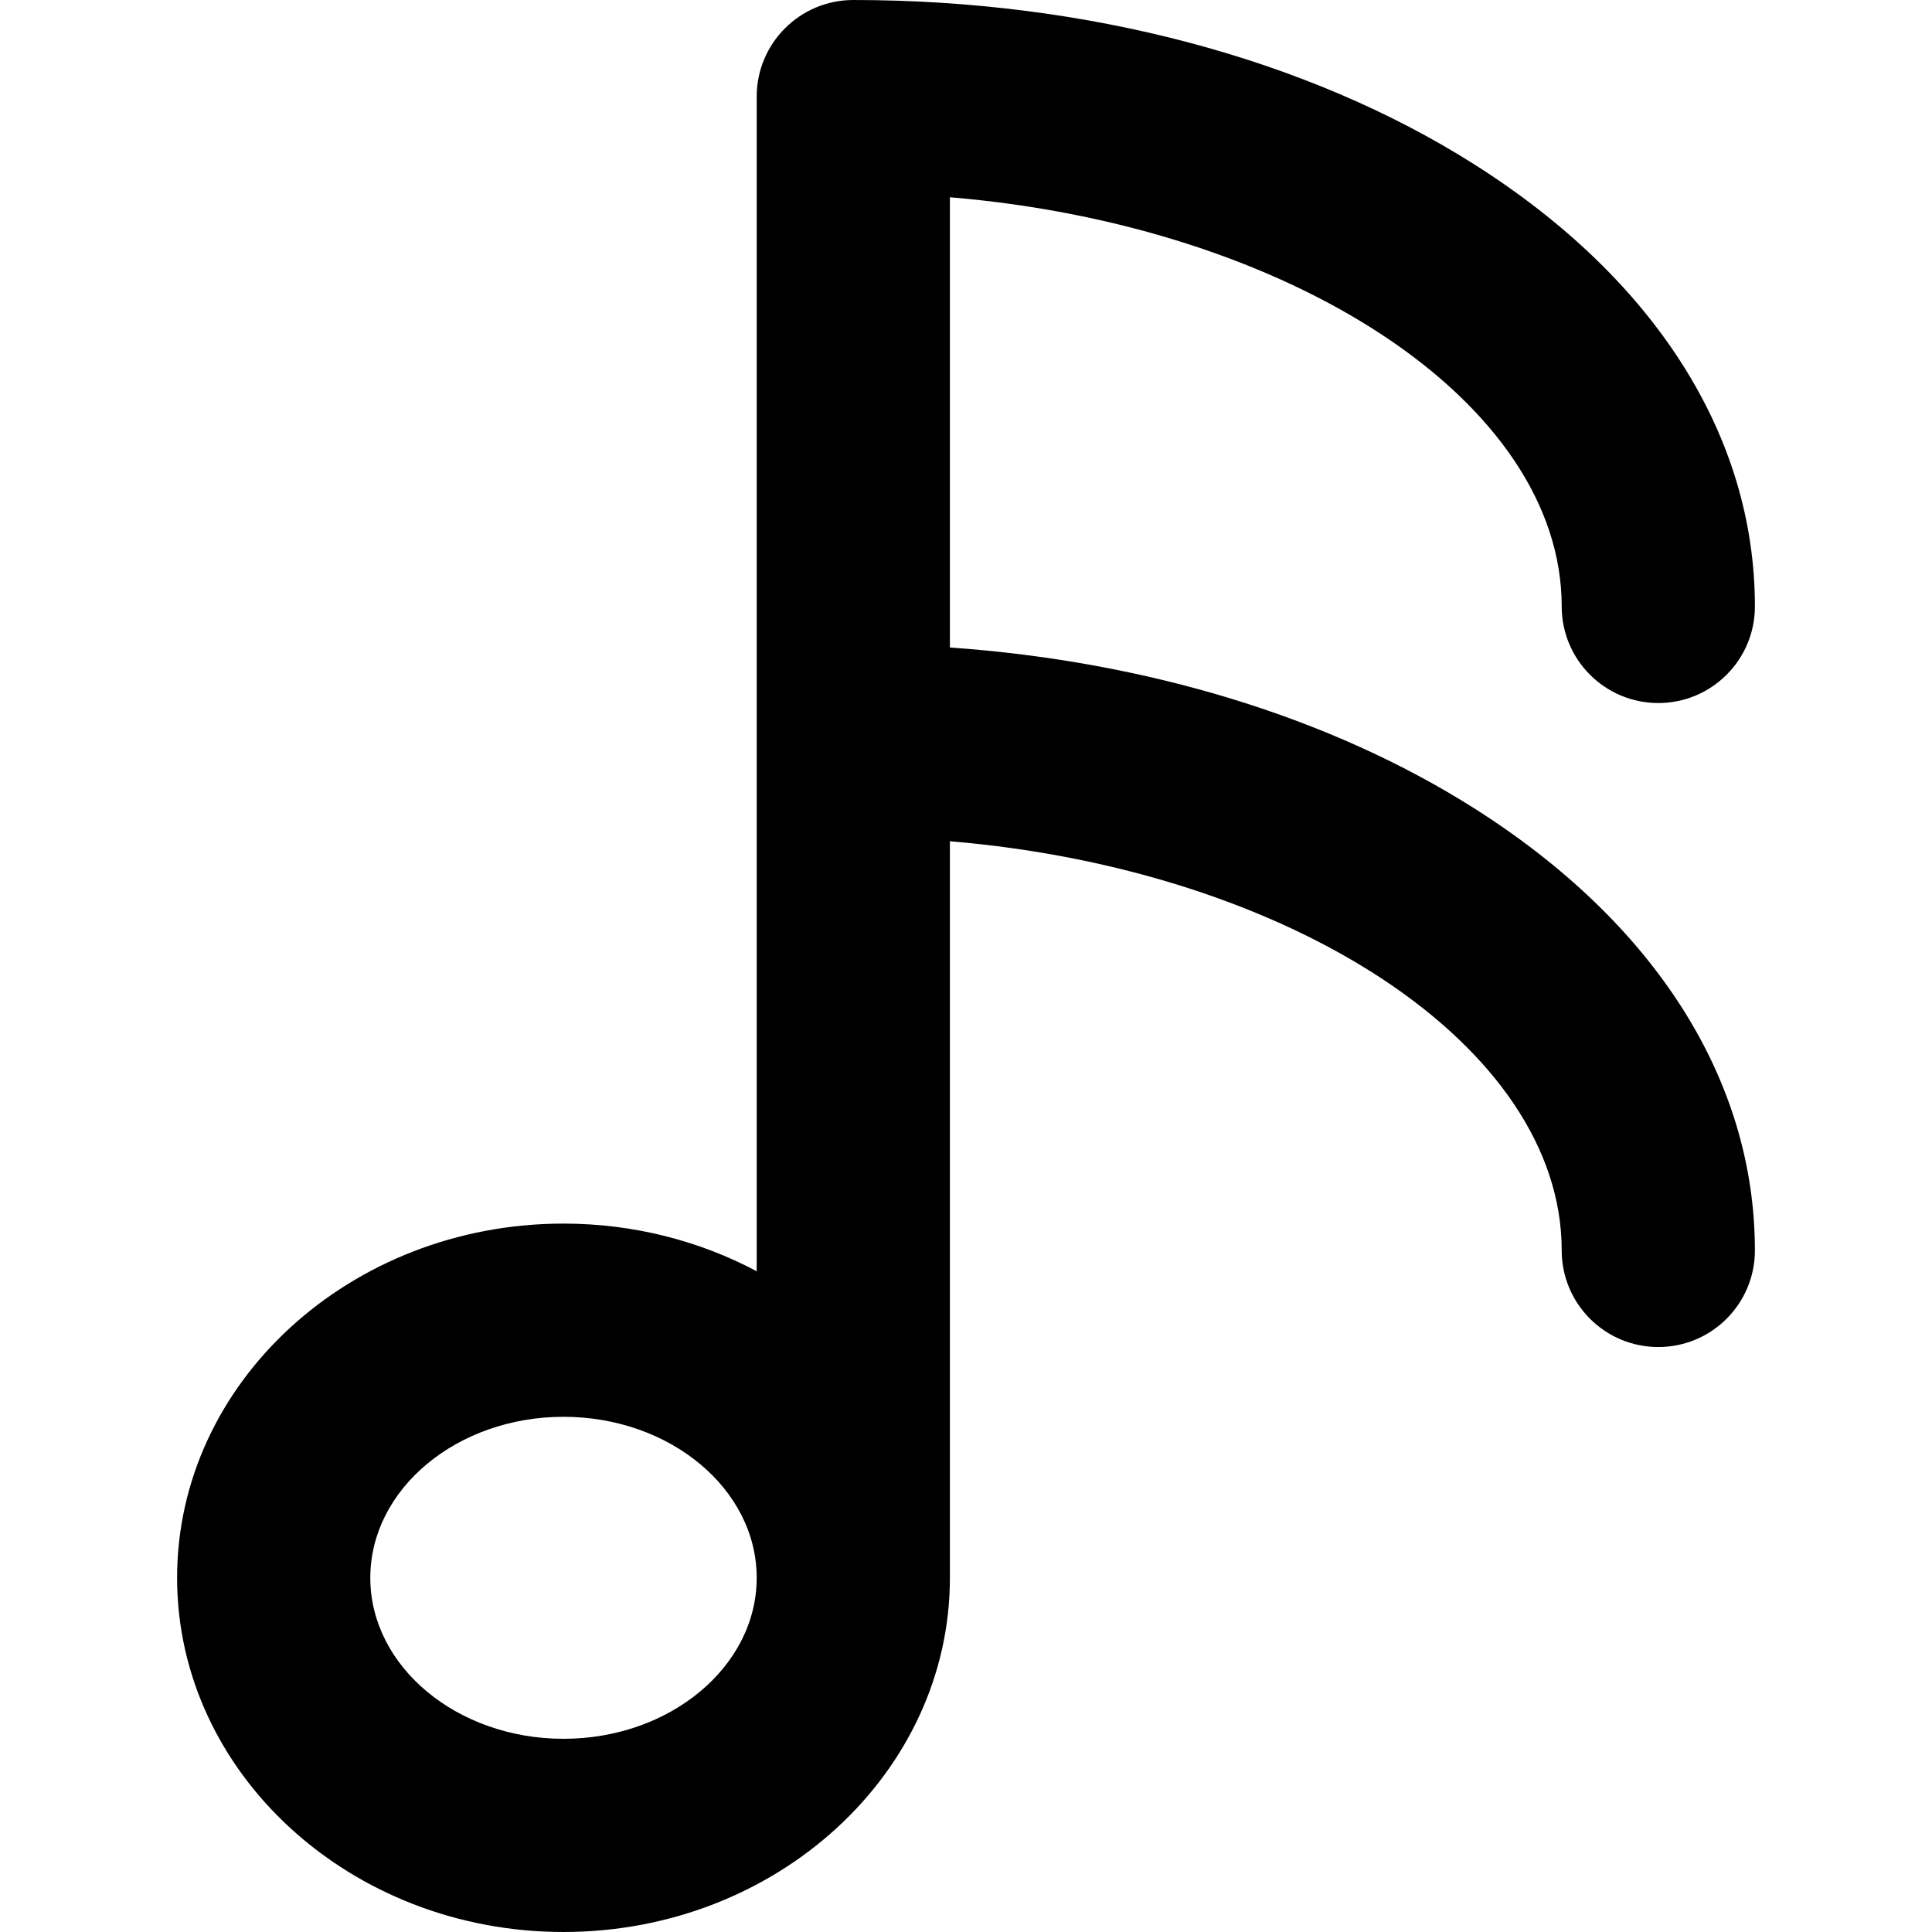
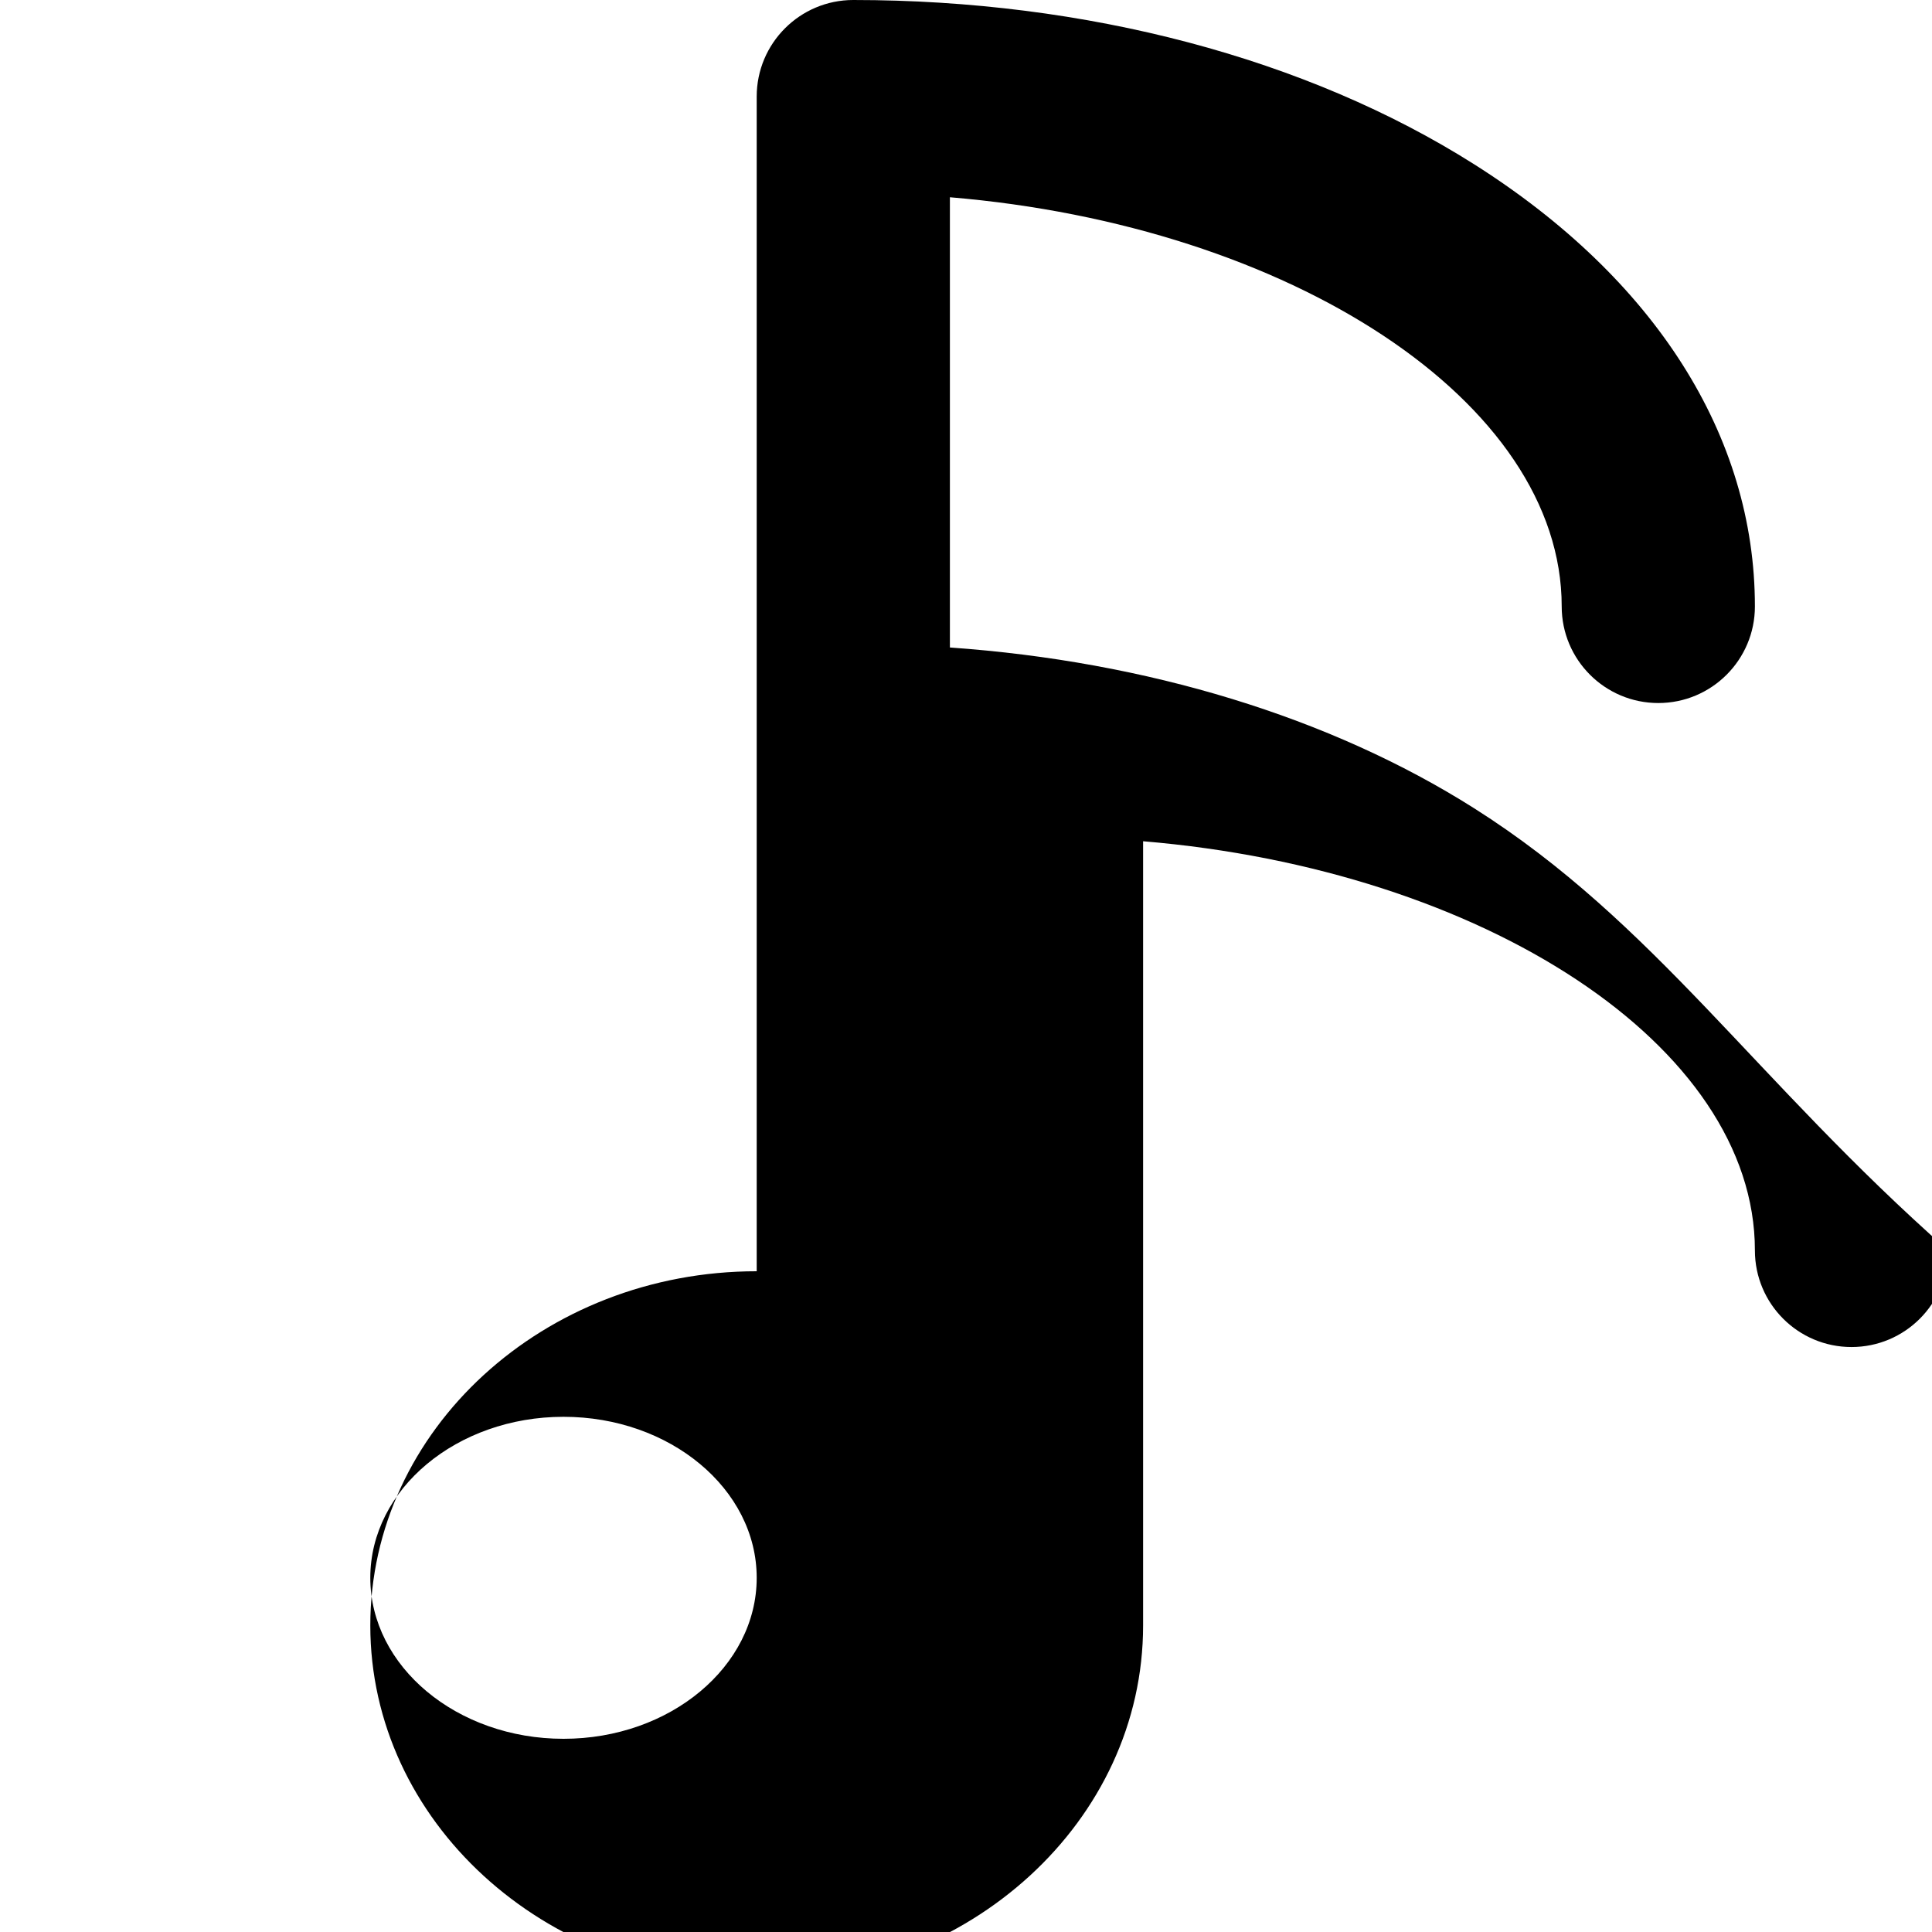
<svg xmlns="http://www.w3.org/2000/svg" version="1.1" id="Layer_1" x="0px" y="0px" viewBox="0 0 300 300" style="enable-background:new 0 0 300 300;" xml:space="preserve">
-   <path id="XMLID_13_" d="M228.915,125.515c-22.358-14.159-50.84-22.826-81.415-24.973V30.629c52.836,4.418,95,31.717,95,63.537  c0,8.284,6.716,15,15,15c8.284,0,15-6.716,15-15c0-26.47-15.479-50.85-43.585-68.651C202.935,9.061,168.694,0,132.5,0  c-8.284,0-15,6.716-15,15v182.399c-8.833-4.696-19.075-7.399-30-7.399c-33.084,0-60,24.673-60,55s26.916,55,60,55s60-24.673,60-55  V130.629c52.836,4.418,95,31.717,95,63.537c0,8.284,6.716,15,15,15c8.284,0,15-6.716,15-15  C272.5,167.696,257.021,143.316,228.915,125.515z M87.5,270c-16.542,0-30-11.215-30-25c0-13.785,13.458-25,30-25s30,11.215,30,25  C117.5,258.785,104.042,270,87.5,270z" />
+   <path id="XMLID_13_" d="M228.915,125.515c-22.358-14.159-50.84-22.826-81.415-24.973V30.629c52.836,4.418,95,31.717,95,63.537  c0,8.284,6.716,15,15,15c8.284,0,15-6.716,15-15c0-26.47-15.479-50.85-43.585-68.651C202.935,9.061,168.694,0,132.5,0  c-8.284,0-15,6.716-15,15v182.399c-33.084,0-60,24.673-60,55s26.916,55,60,55s60-24.673,60-55  V130.629c52.836,4.418,95,31.717,95,63.537c0,8.284,6.716,15,15,15c8.284,0,15-6.716,15-15  C272.5,167.696,257.021,143.316,228.915,125.515z M87.5,270c-16.542,0-30-11.215-30-25c0-13.785,13.458-25,30-25s30,11.215,30,25  C117.5,258.785,104.042,270,87.5,270z" />
  <g>
</g>
  <g>
</g>
  <g>
</g>
  <g>
</g>
  <g>
</g>
  <g>
</g>
  <g>
</g>
  <g>
</g>
  <g>
</g>
  <g>
</g>
  <g>
</g>
  <g>
</g>
  <g>
</g>
  <g>
</g>
  <g>
</g>
</svg>